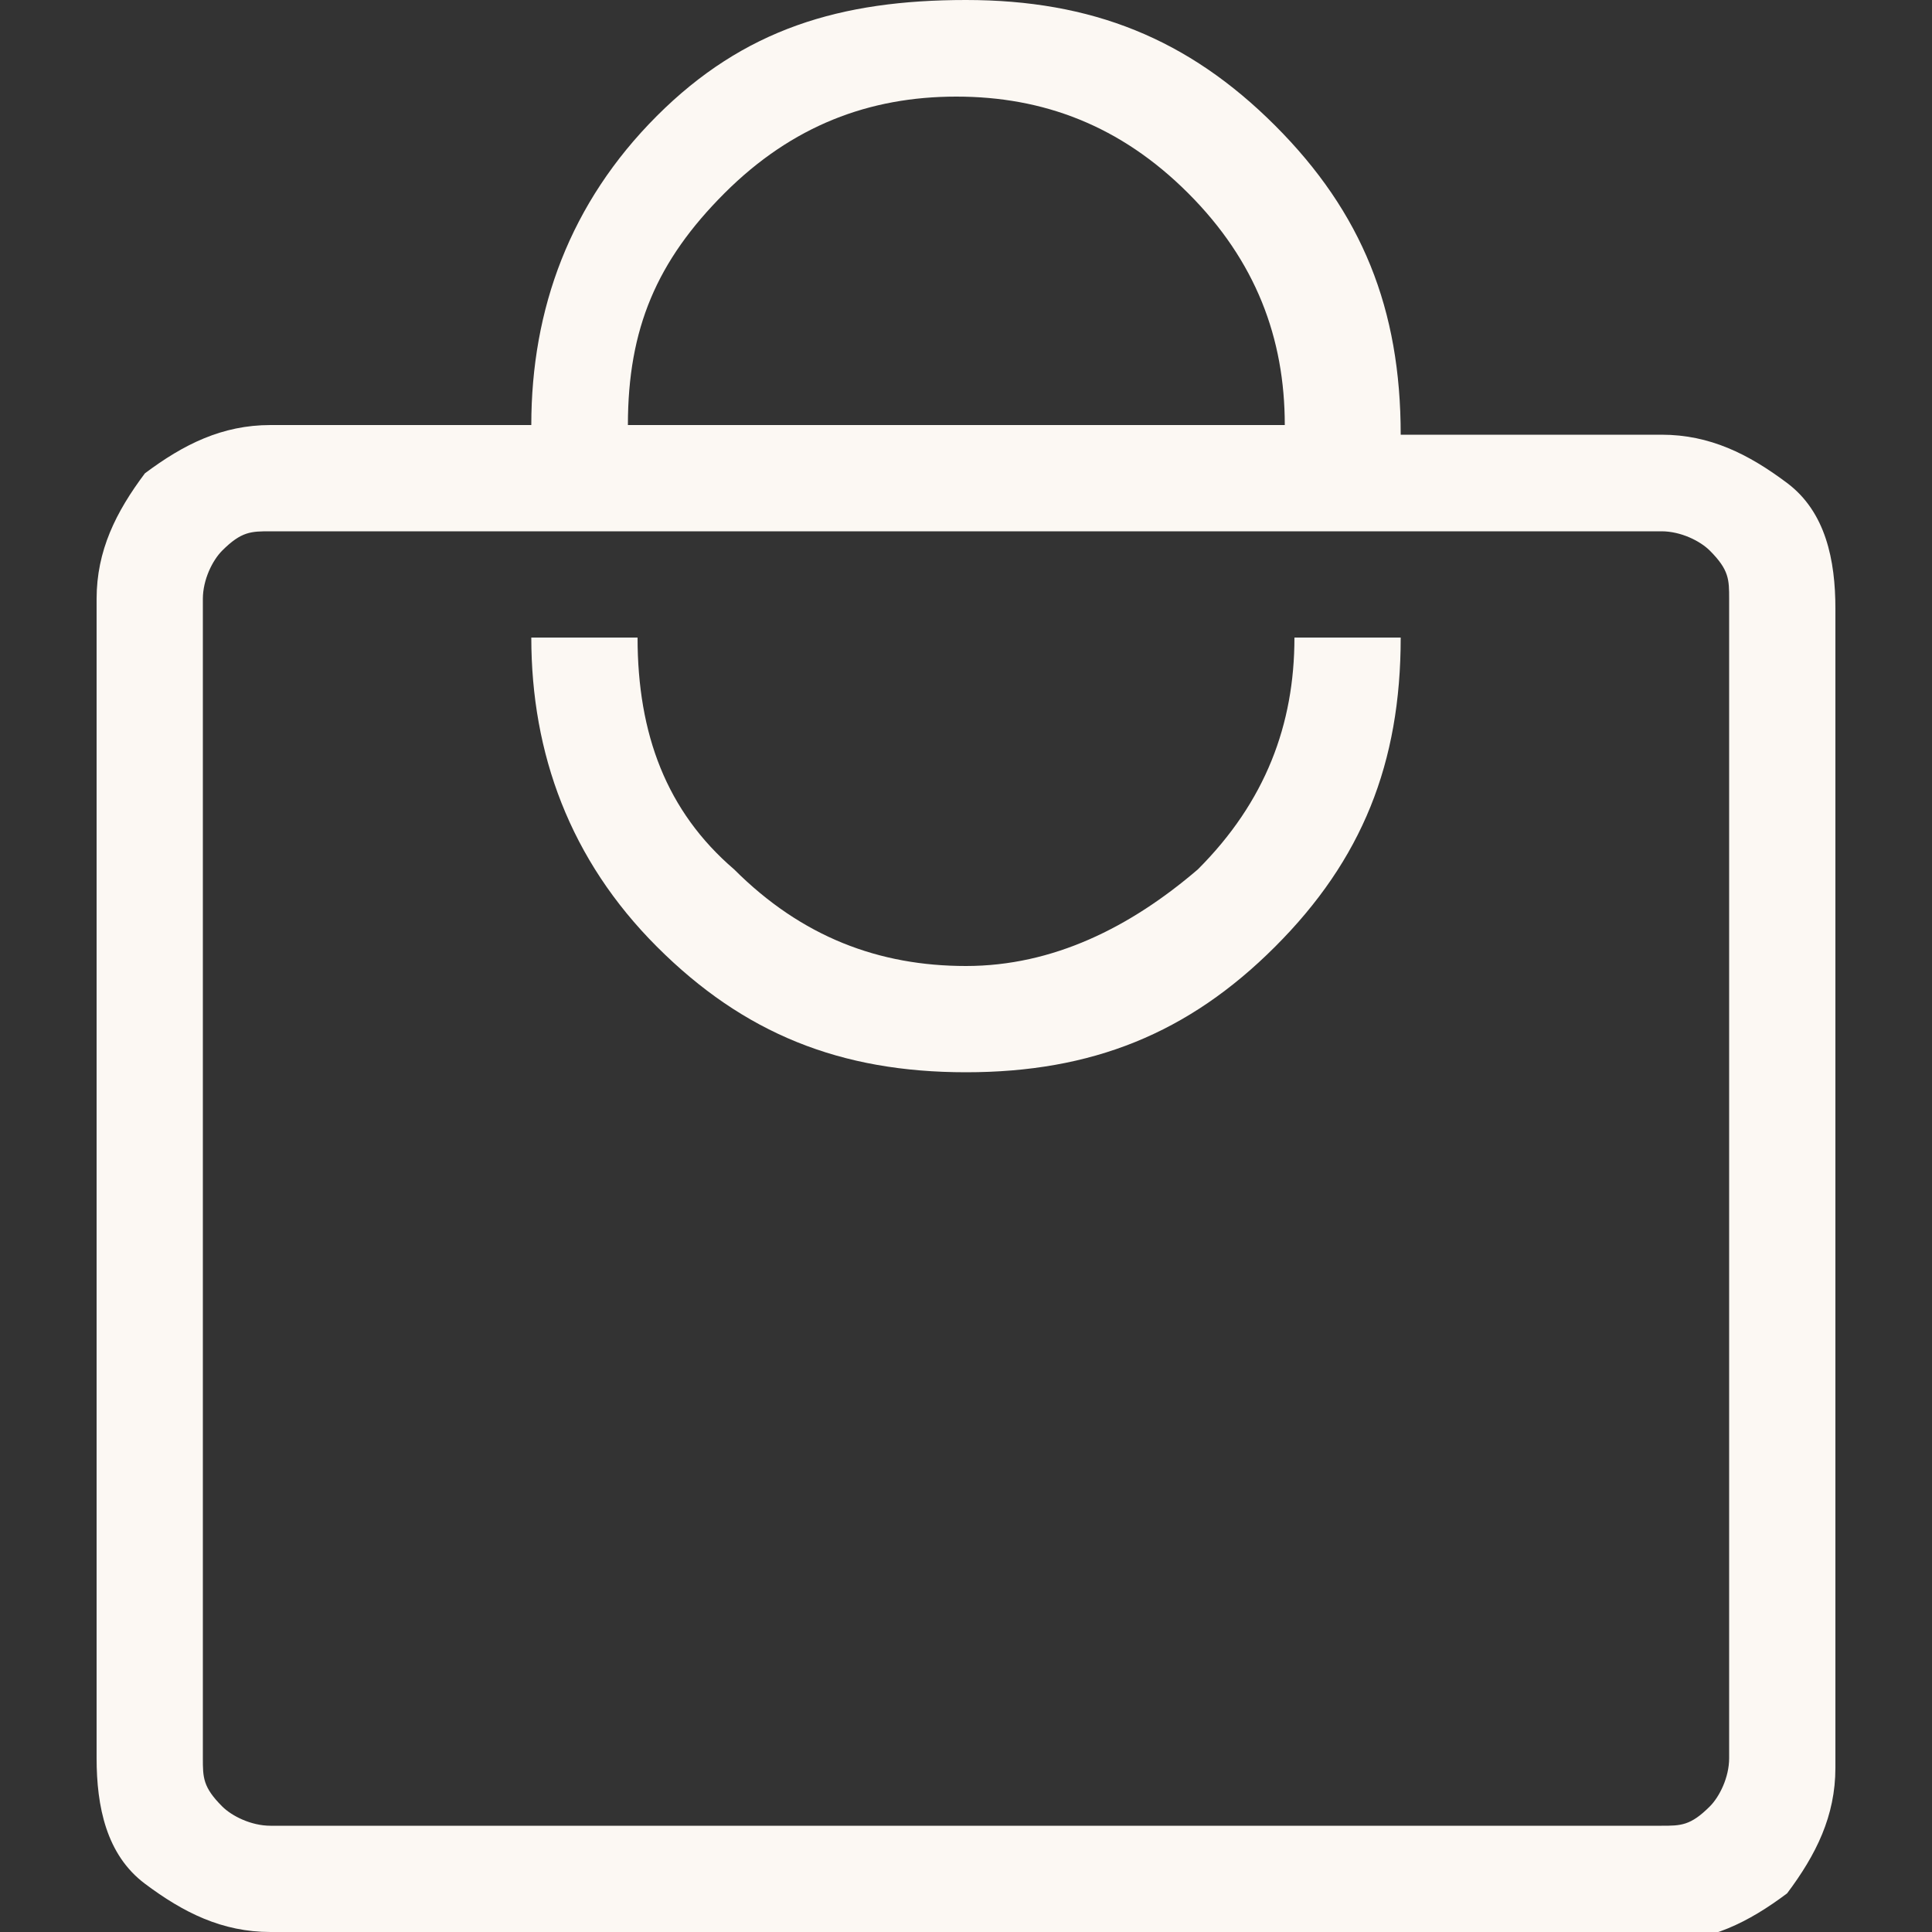
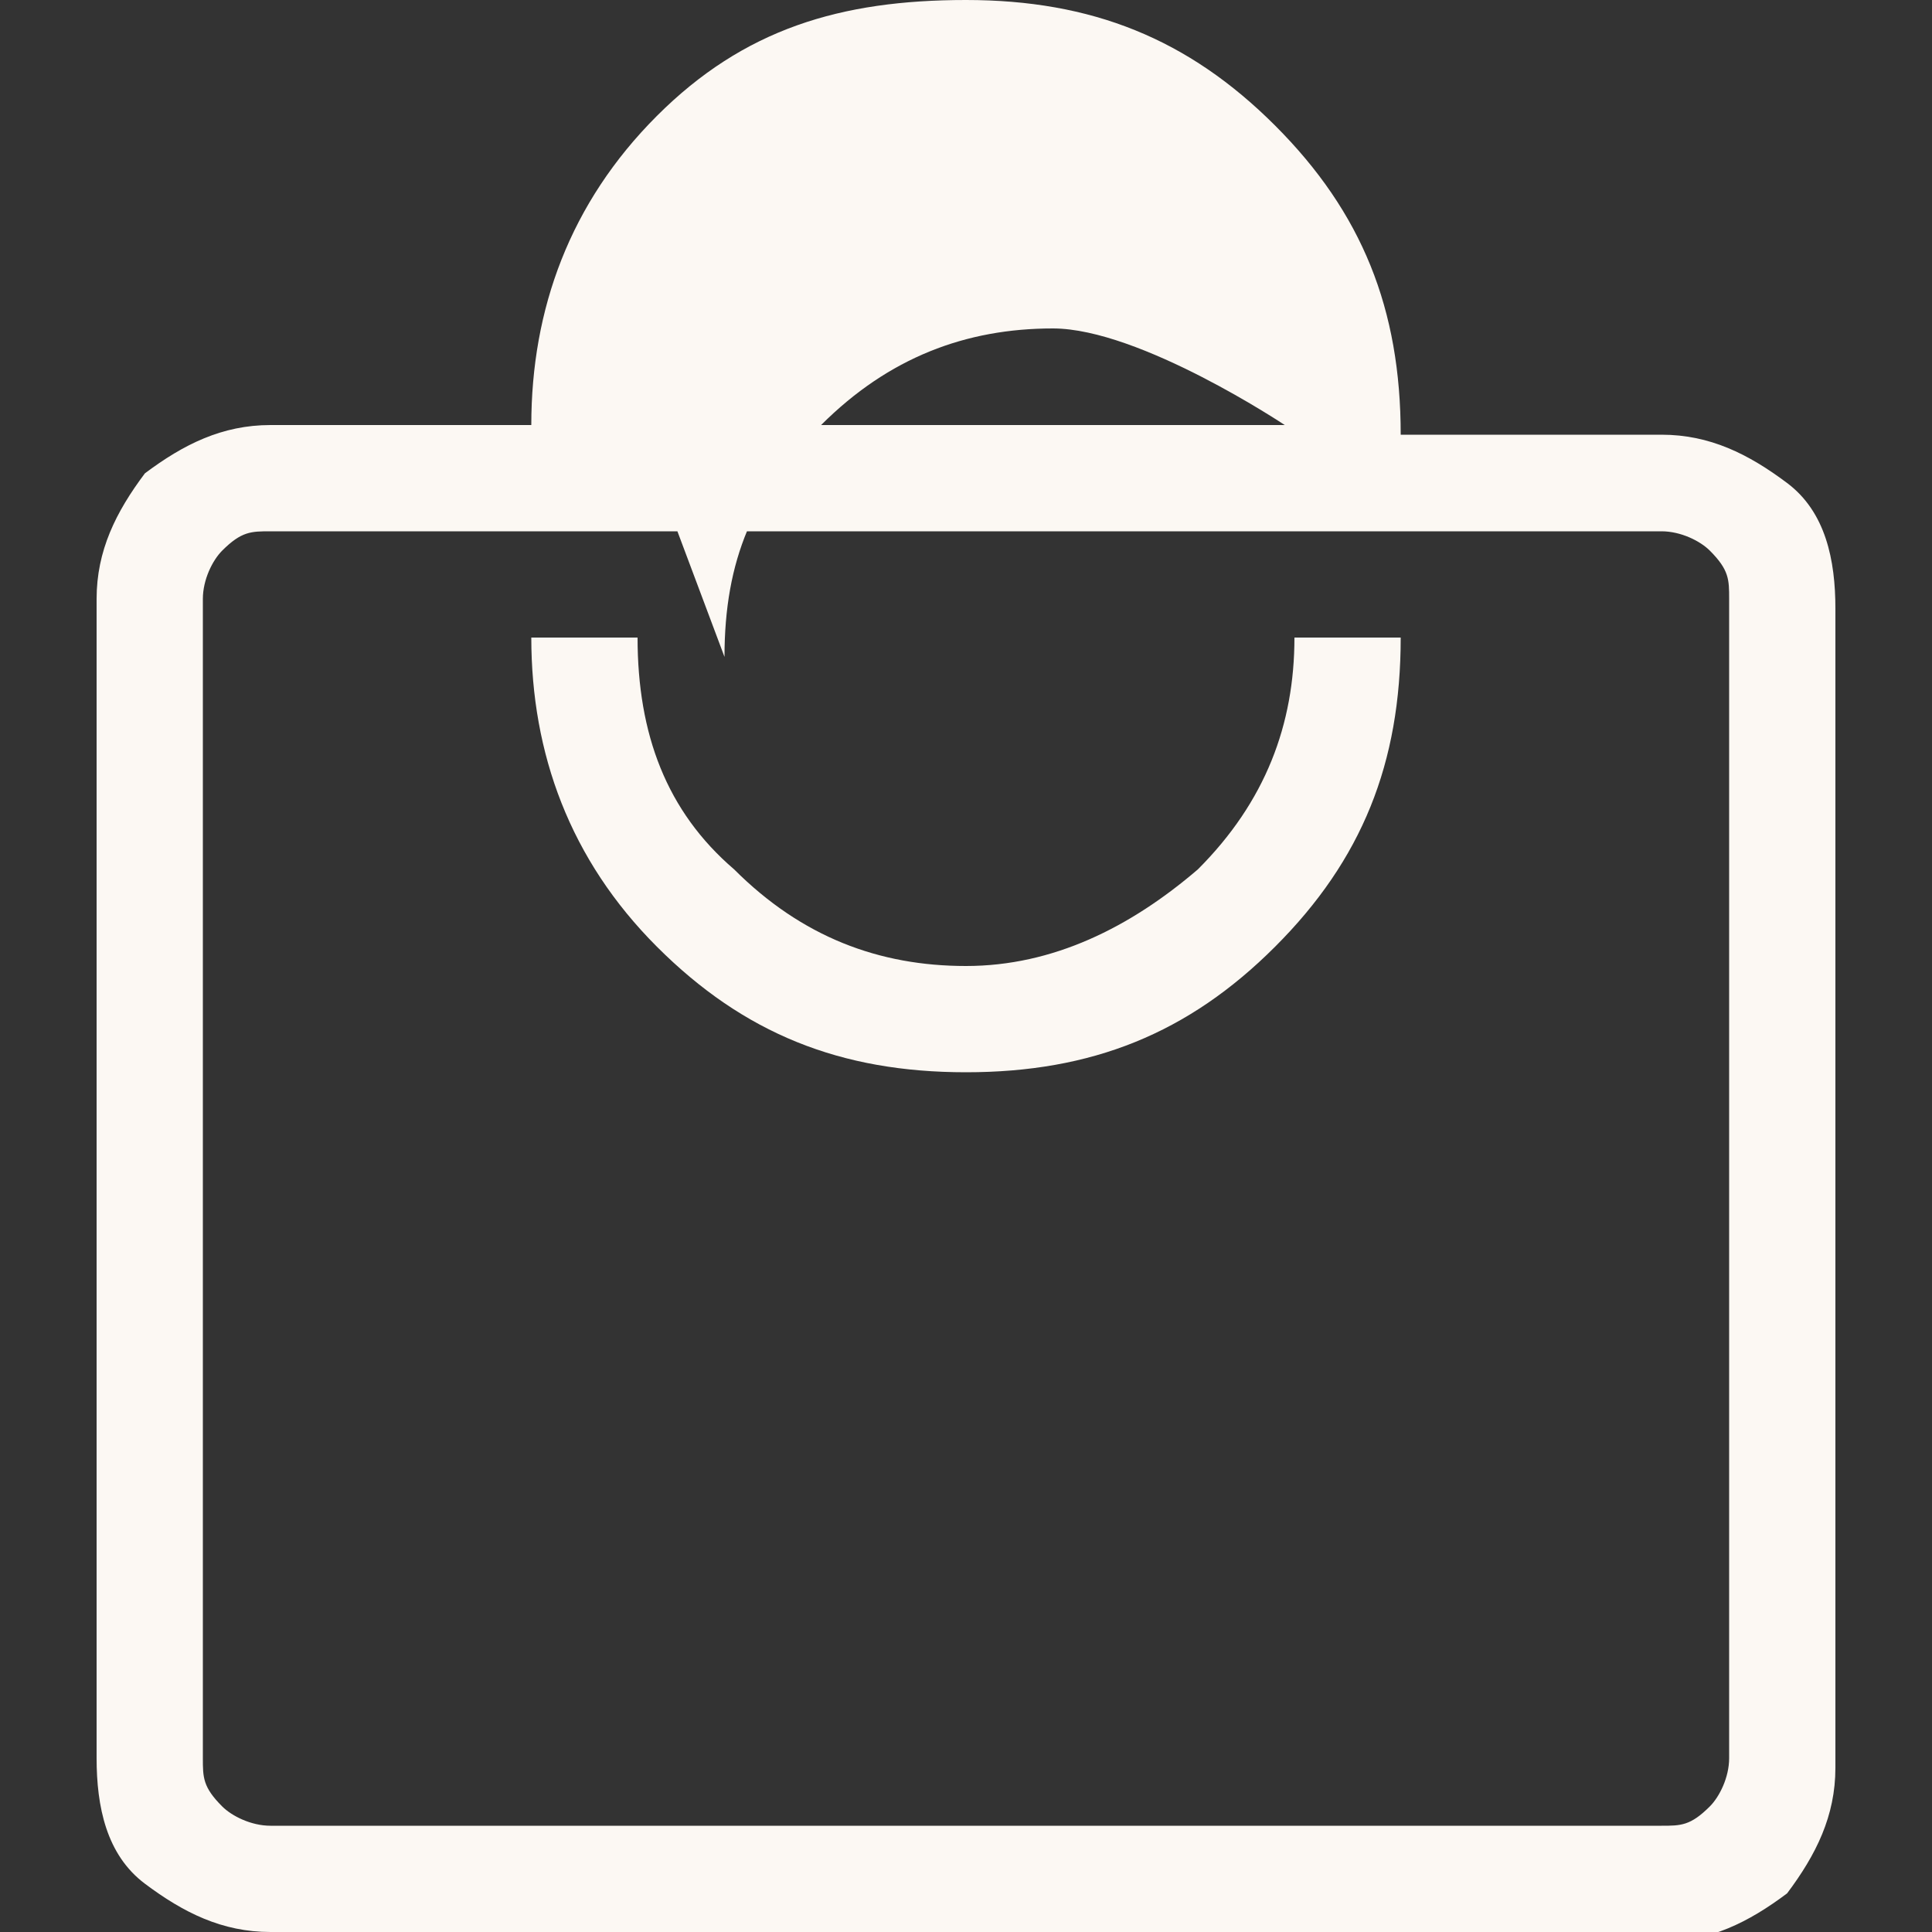
<svg xmlns="http://www.w3.org/2000/svg" id="Layer_1" data-name="Layer 1" version="1.1" viewBox="0 0 20 20">
  <rect x="0" y="0" width="20" height="20" fill="#333333" stroke="none" />
  <defs>
    <style>
      .cls-1 {
        fill: #fcf8f3;
        stroke-width: 0px;
      }
    </style>
  </defs>
-   <path class="cls-1" d="M2.8,20c-.5,0-.9-.2-1.3-.5-.4-.3-.5-.8-.5-1.3V6.2c0-.5.2-.9.5-1.3.4-.3.8-.5,1.3-.5h2.7c0-1.2.4-2.3,1.3-3.2S8.7,0,10,0s2.3.4,3.2,1.3c.9.9,1.3,1.9,1.3,3.2h2.7c.5,0,.9.2,1.3.5.4.3.5.8.5,1.3v12c0,.5-.2.9-.5,1.3-.4.3-.8.5-1.3.5H2.8ZM2.8,18.9h14.4c.2,0,.3,0,.5-.2.1-.1.2-.3.2-.5V6.2c0-.2,0-.3-.2-.5-.1-.1-.3-.2-.5-.2H2.8c-.2,0-.3,0-.5.2-.1.1-.2.3-.2.5v12c0,.2,0,.3.2.5.1.1.3.2.5.2ZM10,11.1c1.3,0,2.3-.4,3.2-1.3.9-.9,1.3-1.9,1.3-3.2h-1.1c0,.9-.3,1.7-1,2.4-.7.6-1.5,1-2.4,1s-1.7-.3-2.4-1c-.7-.6-1-1.4-1-2.4h-1.1c0,1.2.4,2.3,1.3,3.2.9.9,1.9,1.3,3.2,1.3ZM6.6,4.4h6.7c0-.9-.3-1.7-1-2.4s-1.5-1-2.4-1-1.7.3-2.4,1-1,1.4-1,2.4Z" />
+   <path class="cls-1" d="M2.8,20c-.5,0-.9-.2-1.3-.5-.4-.3-.5-.8-.5-1.3V6.2c0-.5.2-.9.5-1.3.4-.3.8-.5,1.3-.5h2.7c0-1.2.4-2.3,1.3-3.2S8.7,0,10,0s2.3.4,3.2,1.3c.9.9,1.3,1.9,1.3,3.2h2.7c.5,0,.9.2,1.3.5.4.3.5.8.5,1.3v12c0,.5-.2.9-.5,1.3-.4.3-.8.5-1.3.5H2.8ZM2.8,18.9h14.4c.2,0,.3,0,.5-.2.1-.1.2-.3.2-.5V6.2c0-.2,0-.3-.2-.5-.1-.1-.3-.2-.5-.2H2.8c-.2,0-.3,0-.5.2-.1.1-.2.3-.2.5v12c0,.2,0,.3.2.5.1.1.3.2.5.2ZM10,11.1c1.3,0,2.3-.4,3.2-1.3.9-.9,1.3-1.9,1.3-3.2h-1.1c0,.9-.3,1.7-1,2.4-.7.6-1.5,1-2.4,1s-1.7-.3-2.4-1c-.7-.6-1-1.4-1-2.4h-1.1c0,1.2.4,2.3,1.3,3.2.9.9,1.9,1.3,3.2,1.3ZM6.6,4.4h6.7s-1.5-1-2.4-1-1.7.3-2.4,1-1,1.4-1,2.4Z" />
</svg>